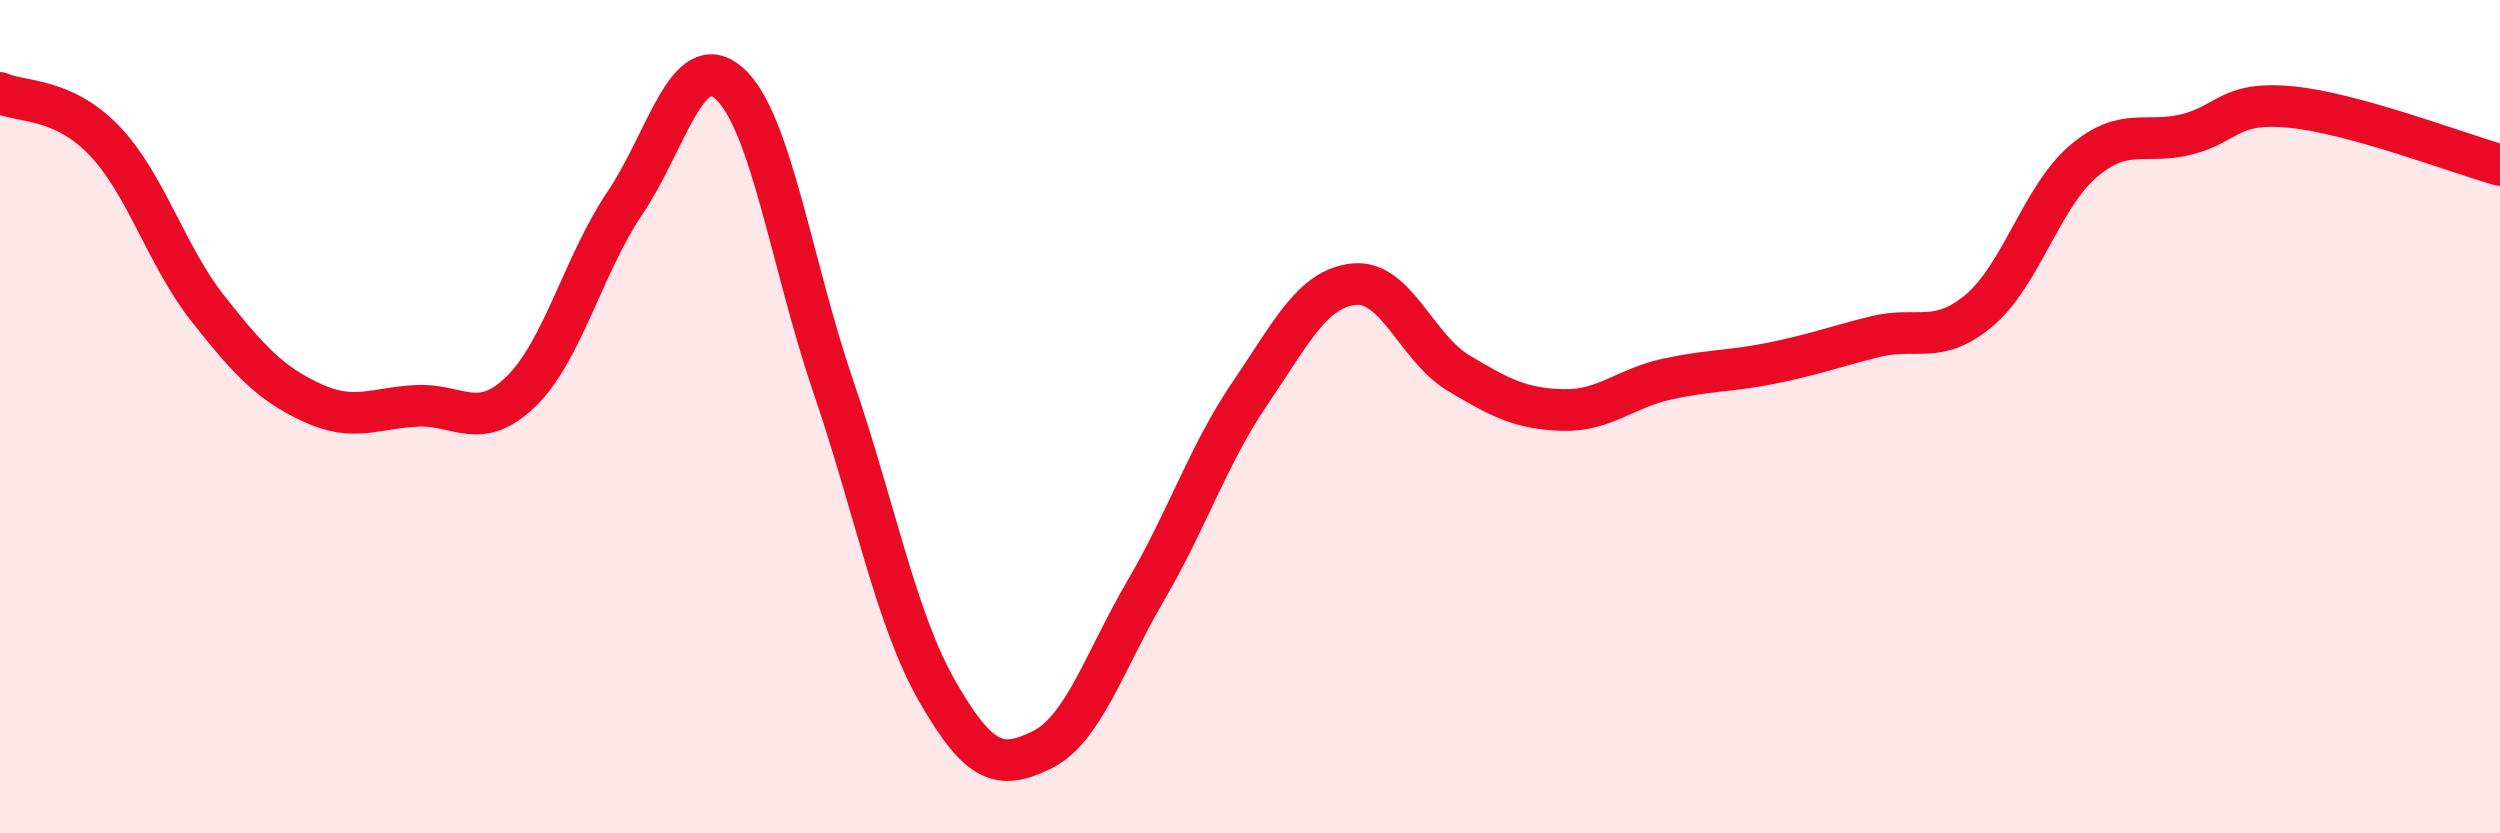
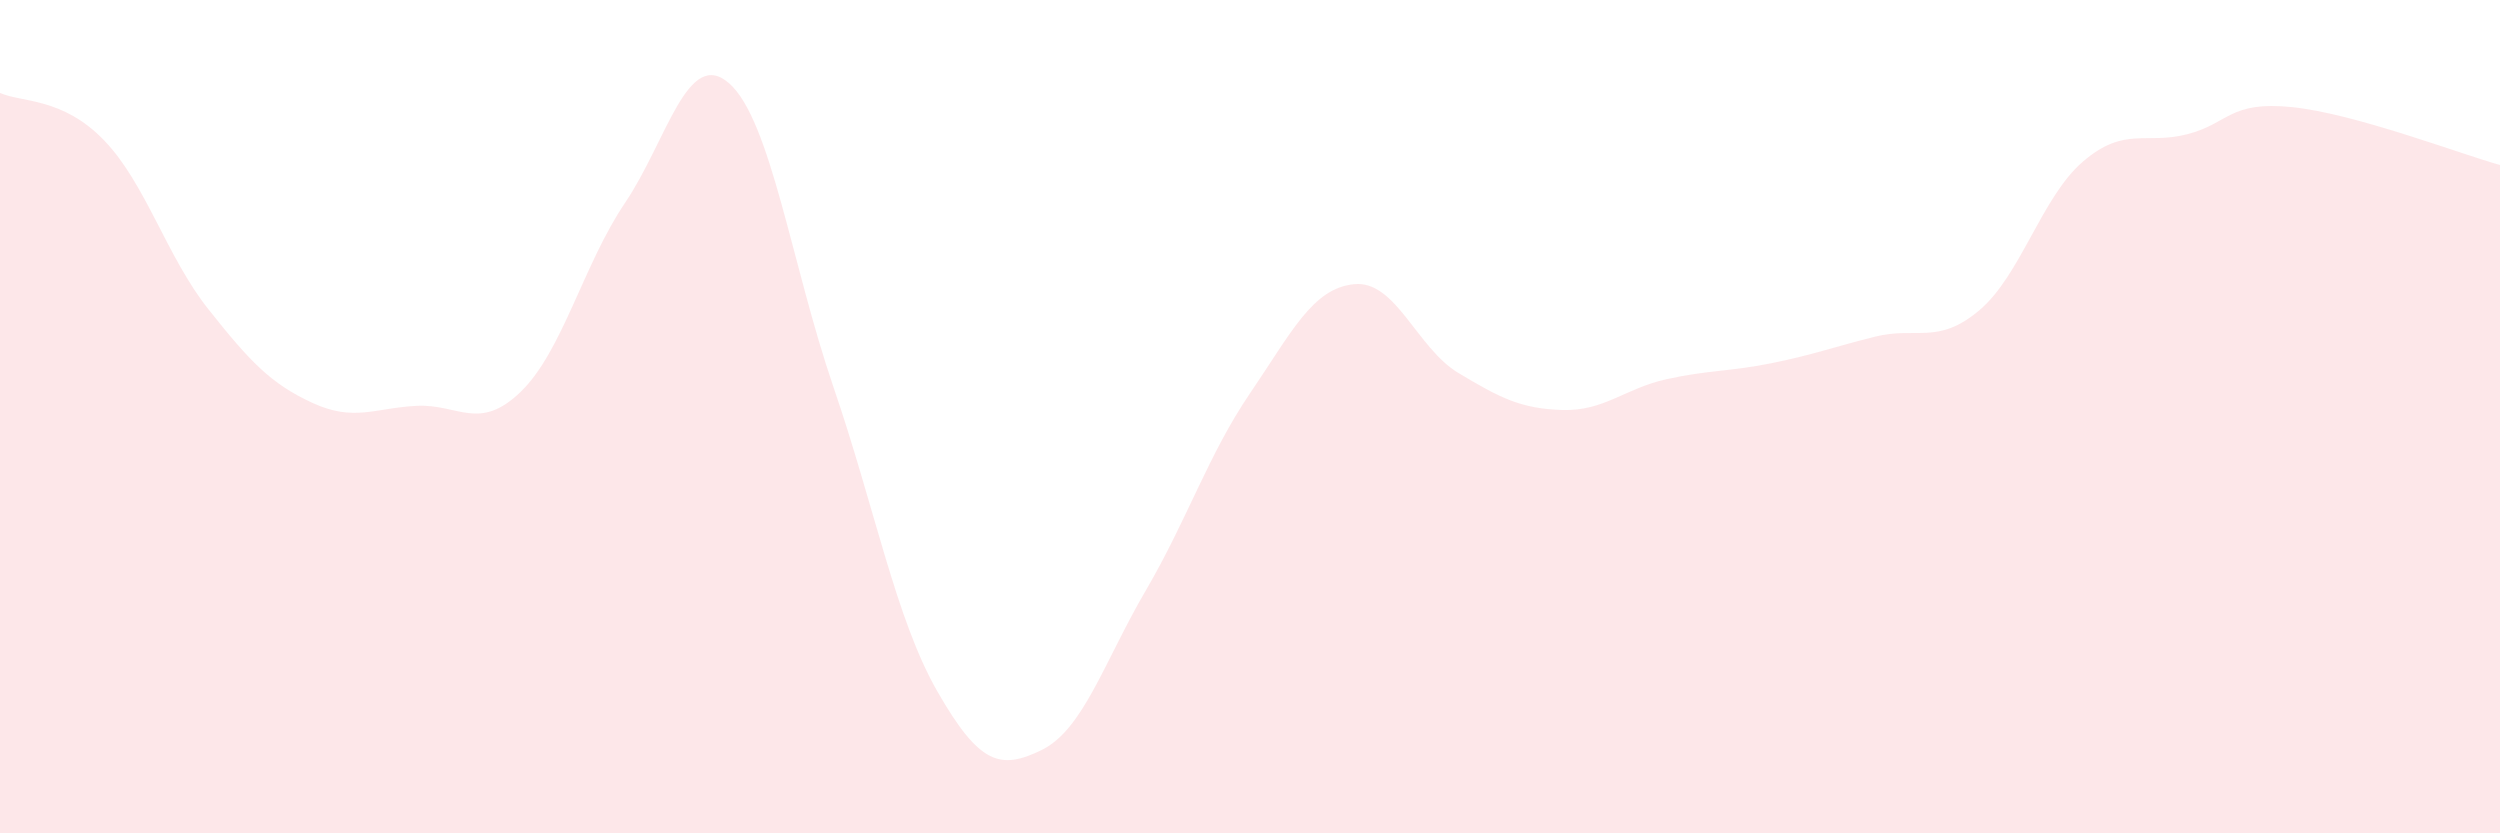
<svg xmlns="http://www.w3.org/2000/svg" width="60" height="20" viewBox="0 0 60 20">
  <path d="M 0,2.23 C 0.5,2.46 1.5,2.33 2.5,3.37 C 3.5,4.41 4,6.16 5,7.42 C 6,8.68 6.5,9.21 7.5,9.67 C 8.5,10.13 9,9.79 10,9.74 C 11,9.69 11.5,10.37 12.5,9.4 C 13.5,8.43 14,6.35 15,4.87 C 16,3.39 16.5,1.12 17.5,2 C 18.5,2.88 19,6.36 20,9.28 C 21,12.2 21.5,14.86 22.5,16.6 C 23.5,18.34 24,18.49 25,18 C 26,17.51 26.5,15.88 27.5,14.17 C 28.5,12.46 29,10.91 30,9.44 C 31,7.97 31.5,6.92 32.5,6.82 C 33.5,6.72 34,8.35 35,8.95 C 36,9.55 36.5,9.81 37.5,9.84 C 38.5,9.87 39,9.32 40,9.1 C 41,8.88 41.5,8.92 42.5,8.72 C 43.5,8.52 44,8.33 45,8.08 C 46,7.83 46.5,8.29 47.5,7.45 C 48.5,6.61 49,4.72 50,3.87 C 51,3.02 51.5,3.48 52.5,3.22 C 53.5,2.96 53.5,2.42 55,2.57 C 56.5,2.72 59,3.68 60,3.96L60 20L0 20Z" fill="#EB0A25" opacity="0.1" stroke-linecap="round" stroke-linejoin="round" />
-   <path d="M 0,2.23 C 0.5,2.46 1.5,2.33 2.5,3.37 C 3.5,4.41 4,6.16 5,7.42 C 6,8.68 6.5,9.21 7.5,9.67 C 8.5,10.13 9,9.79 10,9.74 C 11,9.69 11.5,10.37 12.5,9.4 C 13.5,8.43 14,6.35 15,4.87 C 16,3.39 16.5,1.12 17.5,2 C 18.5,2.88 19,6.36 20,9.28 C 21,12.2 21.5,14.86 22.5,16.6 C 23.5,18.34 24,18.49 25,18 C 26,17.51 26.5,15.88 27.5,14.17 C 28.5,12.46 29,10.91 30,9.44 C 31,7.97 31.5,6.92 32.5,6.82 C 33.5,6.72 34,8.35 35,8.95 C 36,9.55 36.5,9.81 37.5,9.84 C 38.5,9.87 39,9.32 40,9.1 C 41,8.88 41.5,8.92 42.5,8.72 C 43.5,8.52 44,8.33 45,8.08 C 46,7.83 46.5,8.29 47.5,7.45 C 48.5,6.61 49,4.72 50,3.87 C 51,3.02 51.5,3.48 52.5,3.22 C 53.5,2.96 53.5,2.42 55,2.57 C 56.5,2.72 59,3.68 60,3.96" stroke="#EB0A25" stroke-width="1" fill="none" stroke-linecap="round" stroke-linejoin="round" />
</svg>